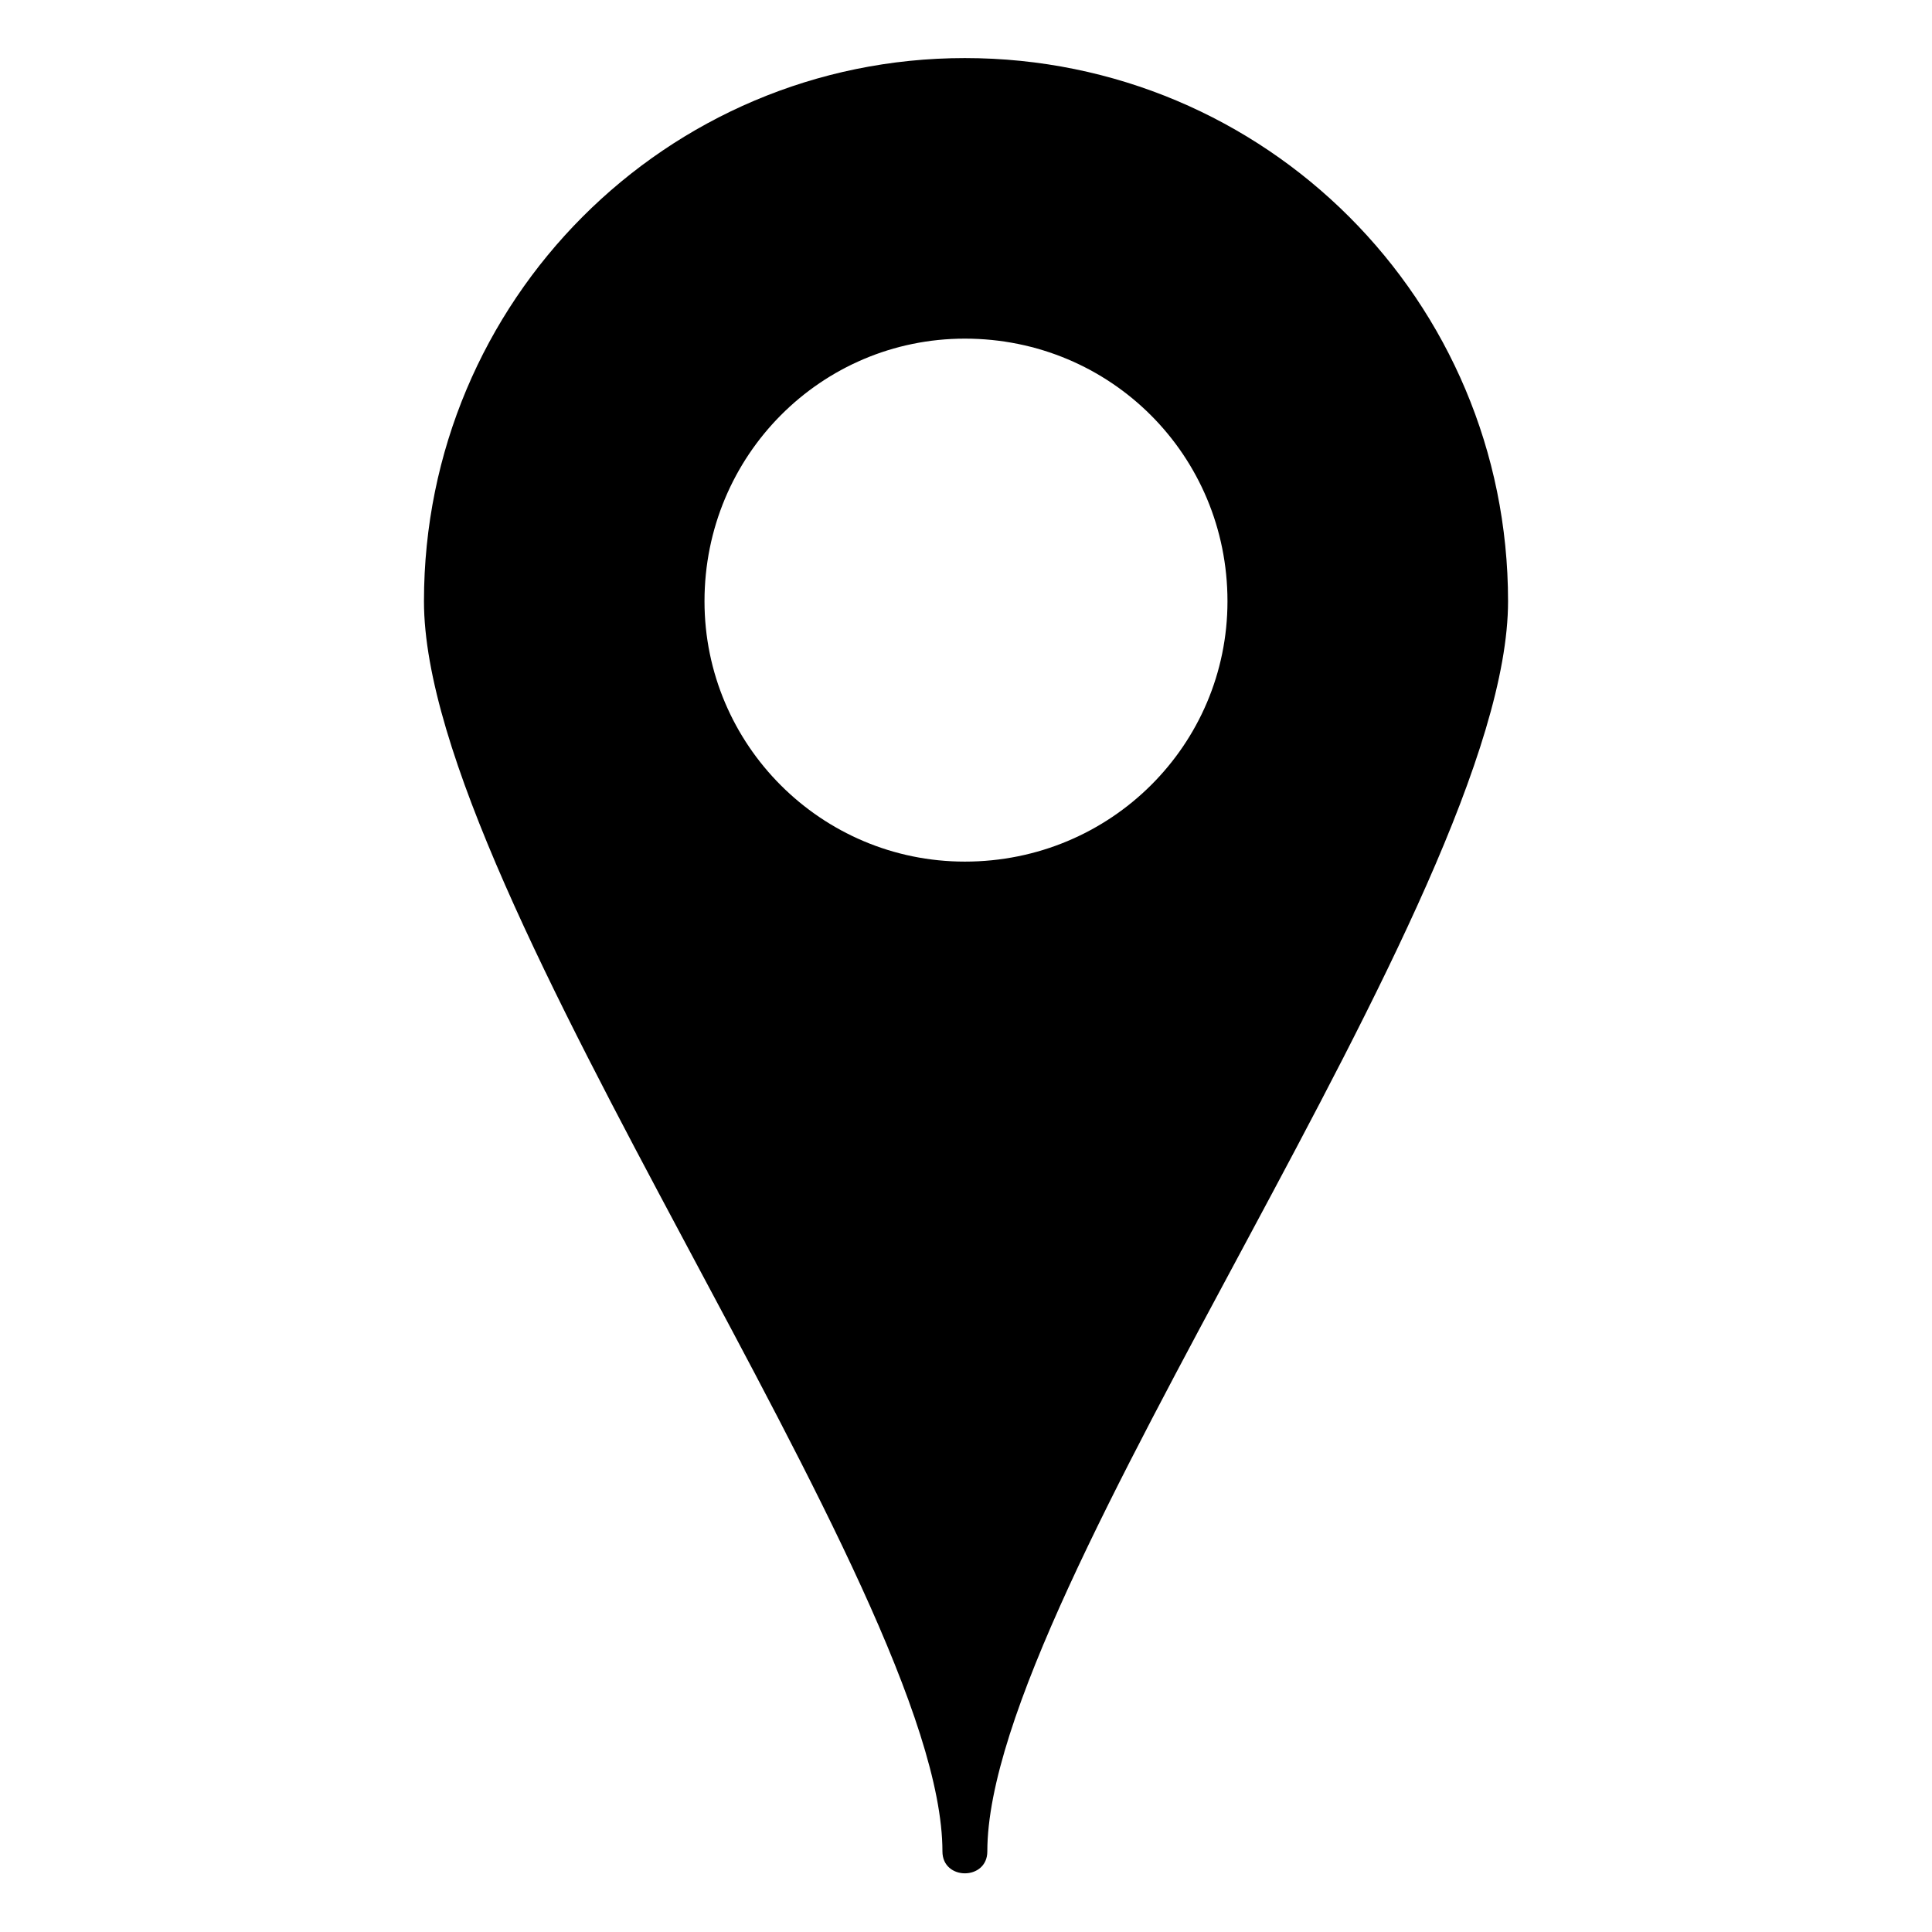
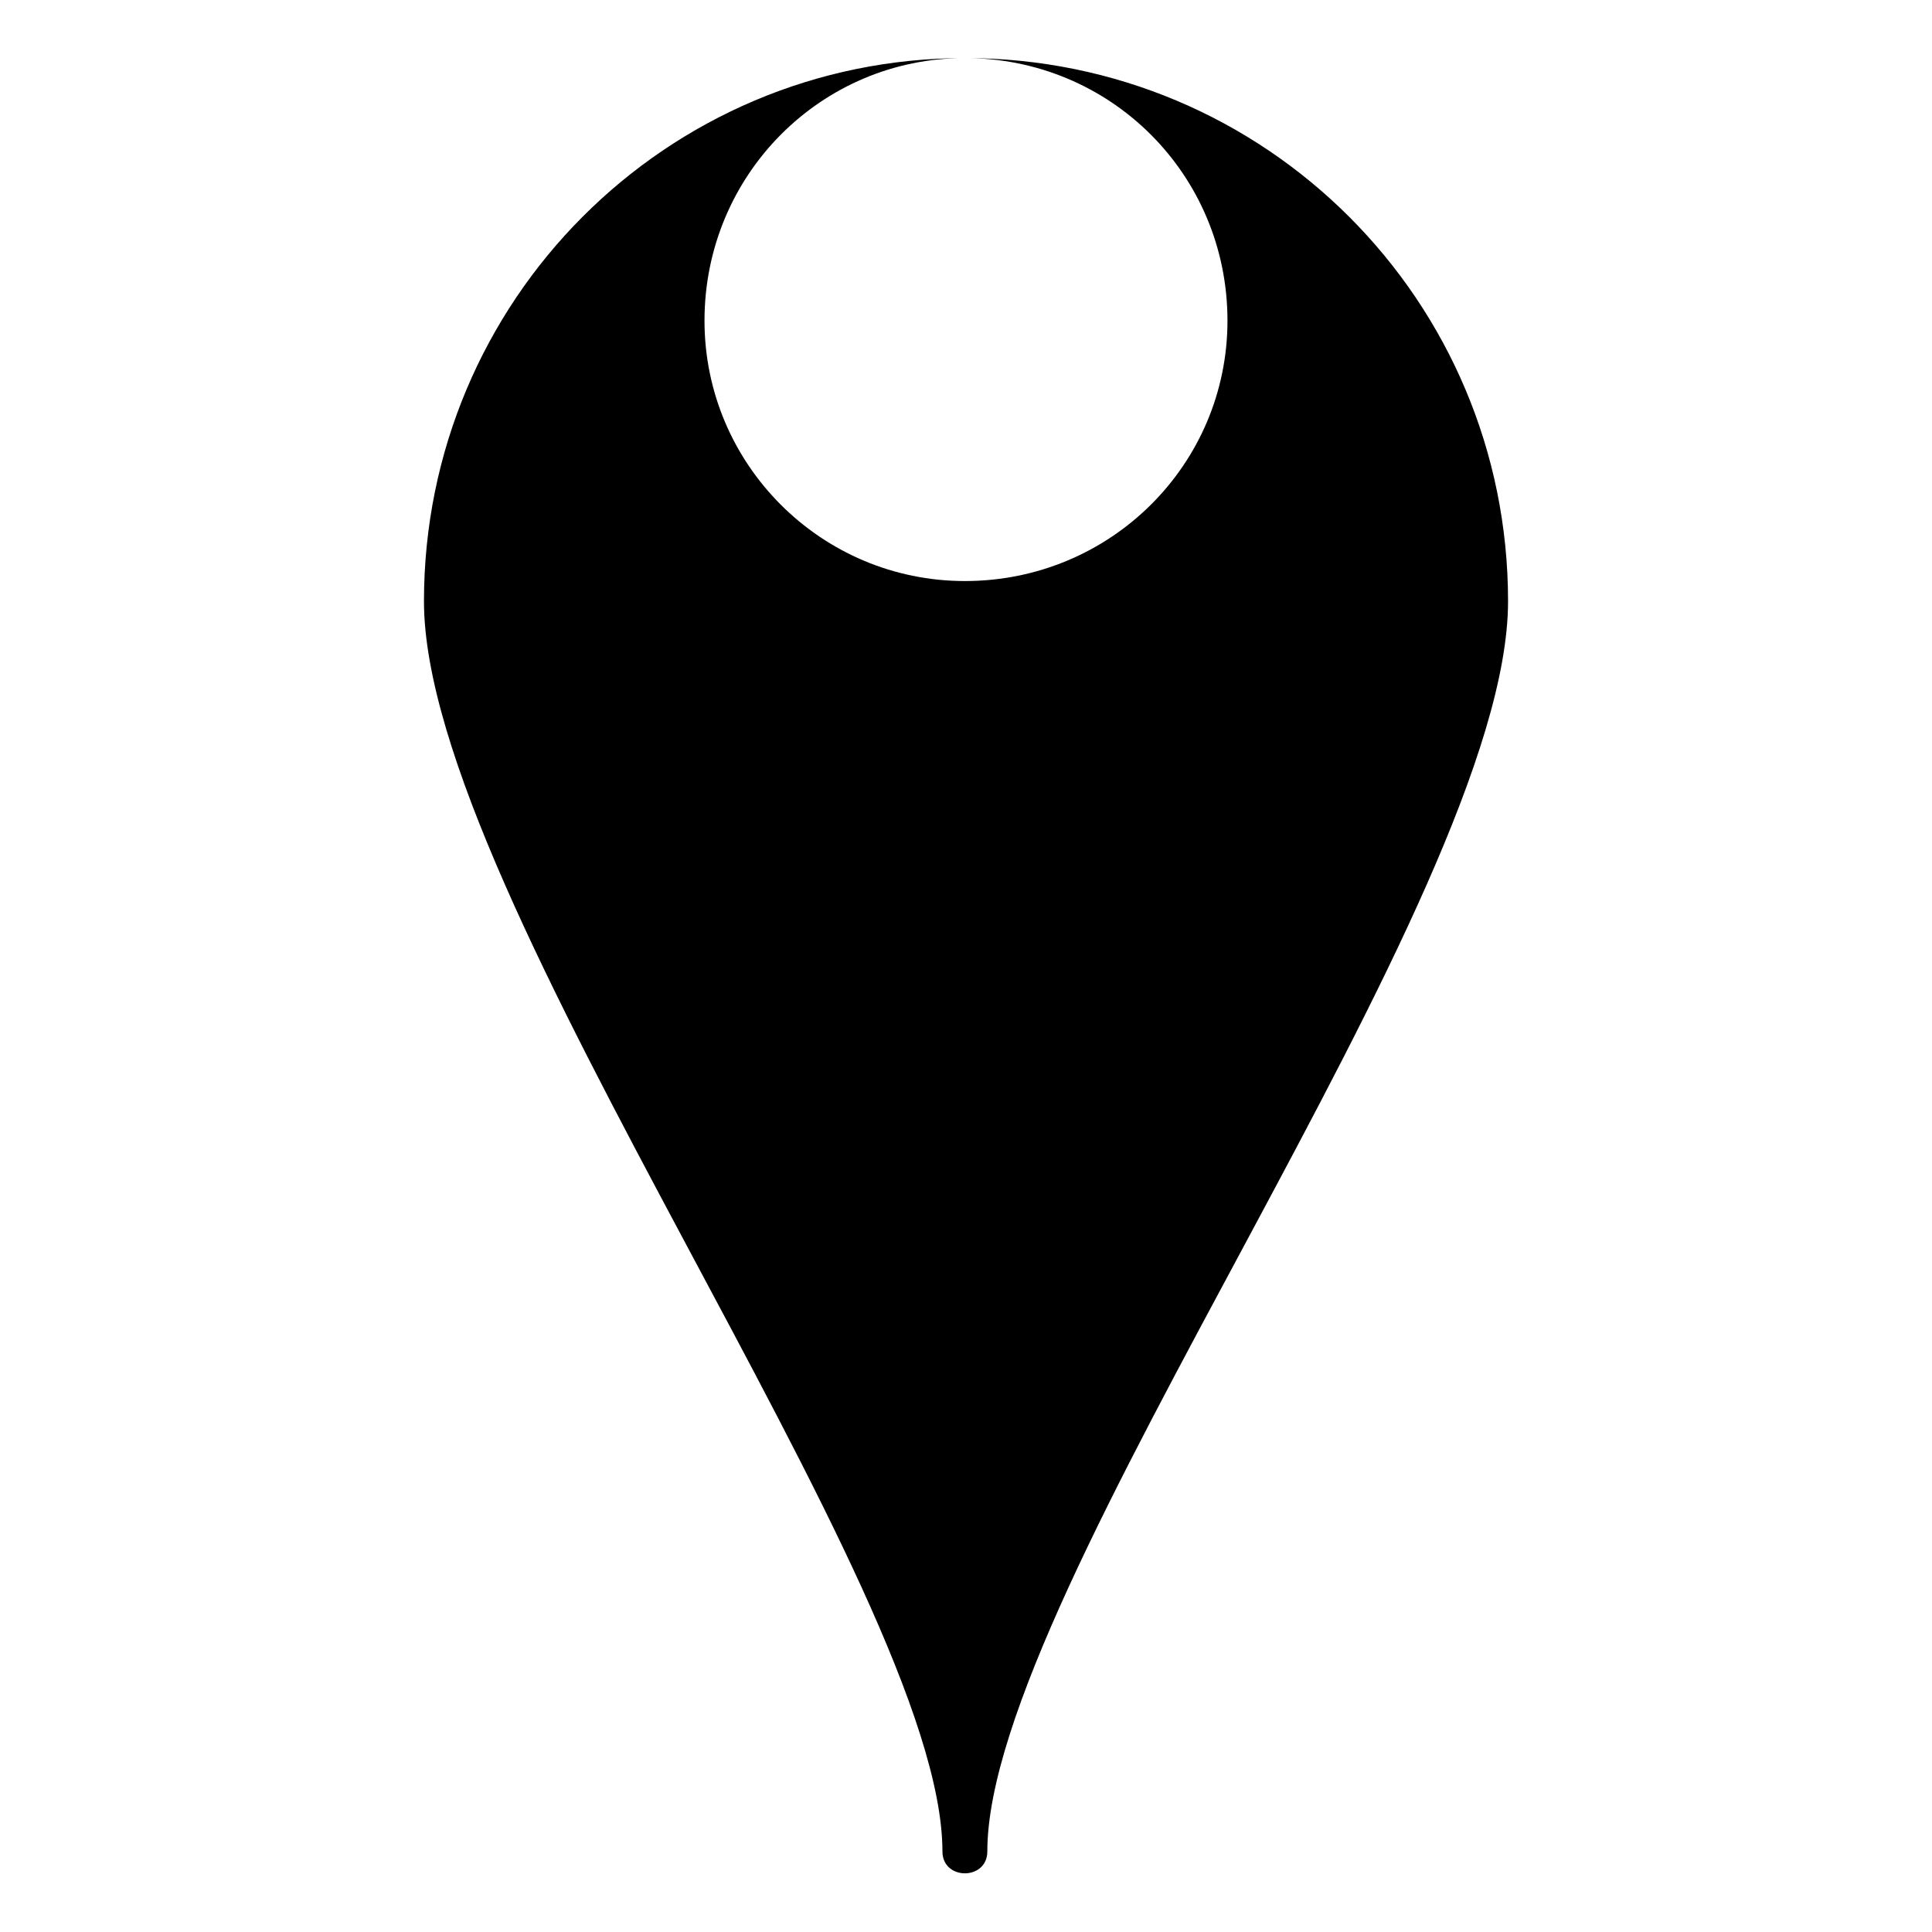
<svg xmlns="http://www.w3.org/2000/svg" fill="#000000" width="800px" height="800px" version="1.1" viewBox="144 144 512 512">
-   <path d="m399.7 159.39c79.707 0 143.95 64.238 143.95 143.95 0 78.516-138 261.72-138 331.31 0 7.734-11.895 7.734-11.895 0 0-69.594-137.4-252.8-137.4-331.31 0-79.707 64.238-143.95 143.35-143.95zm0 74.352c38.664 0 69.594 30.93 69.594 69.594 0 38.066-30.93 69-69.594 69-38.066 0-69-30.93-69-69 0-38.664 30.93-69.594 69-69.594z" fill-rule="evenodd" />
+   <path d="m399.7 159.39c79.707 0 143.95 64.238 143.95 143.95 0 78.516-138 261.72-138 331.31 0 7.734-11.895 7.734-11.895 0 0-69.594-137.4-252.8-137.4-331.31 0-79.707 64.238-143.95 143.35-143.95zc38.664 0 69.594 30.93 69.594 69.594 0 38.066-30.93 69-69.594 69-38.066 0-69-30.93-69-69 0-38.664 30.93-69.594 69-69.594z" fill-rule="evenodd" />
</svg>